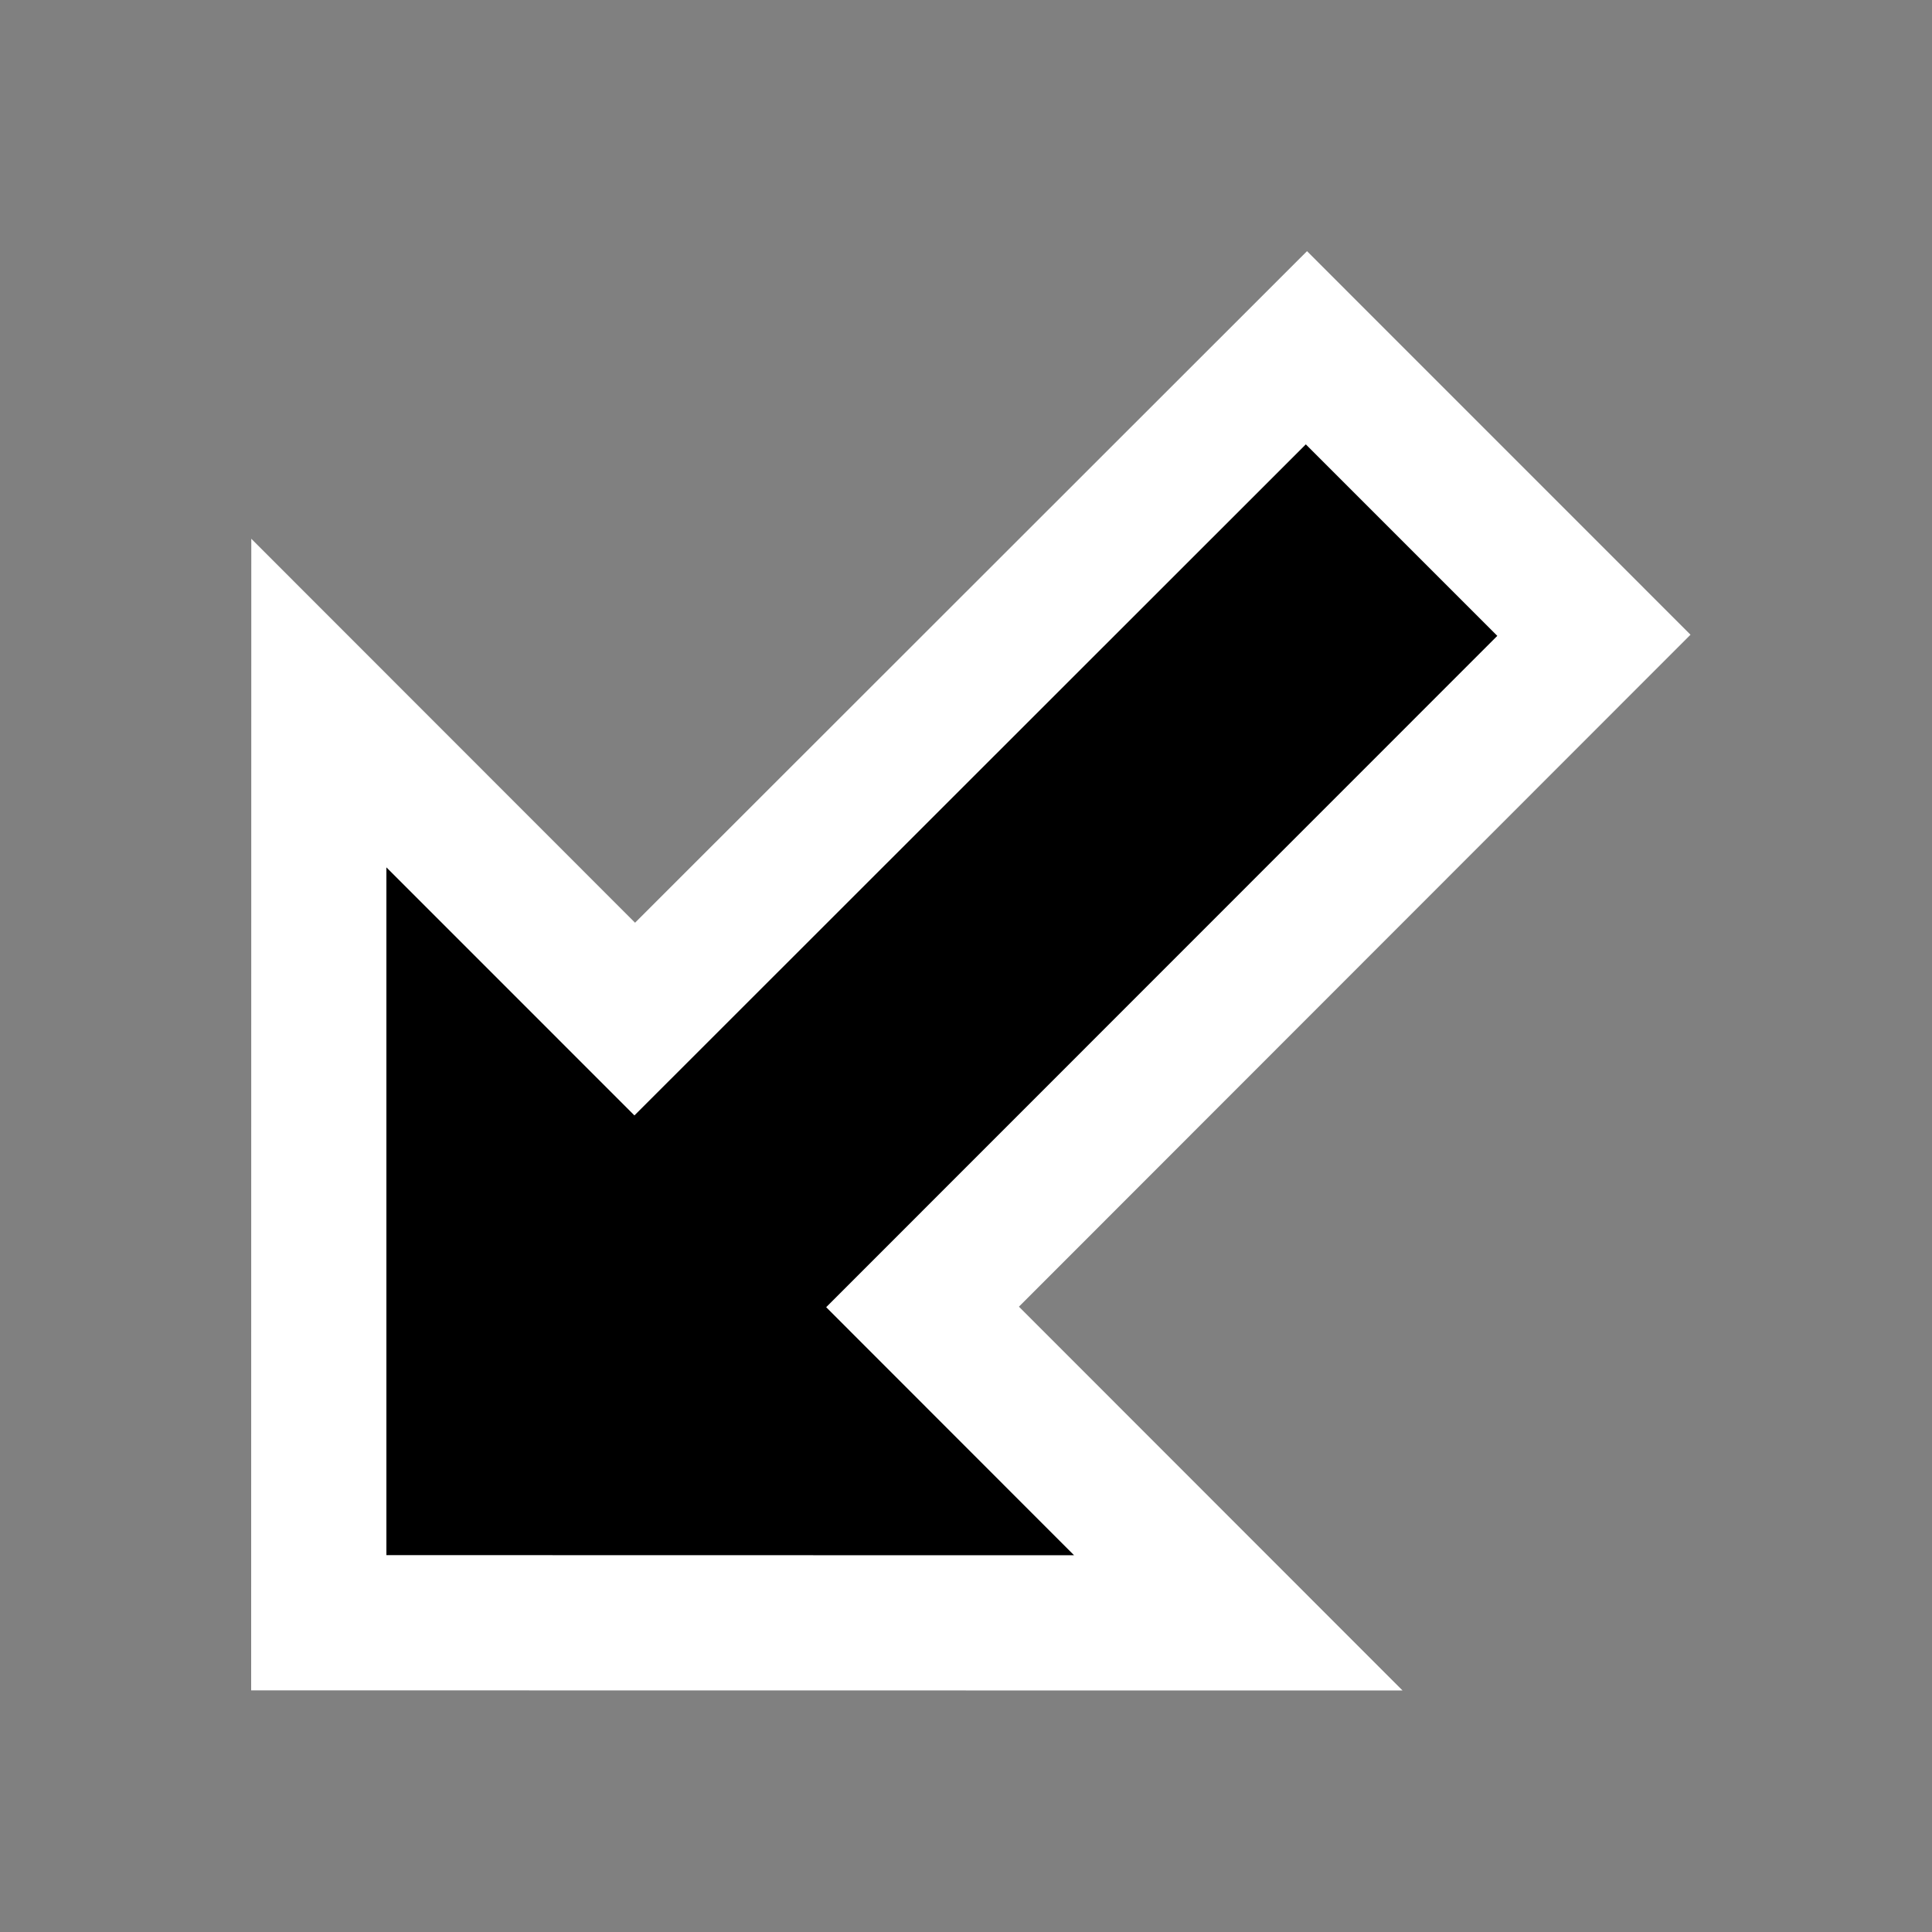
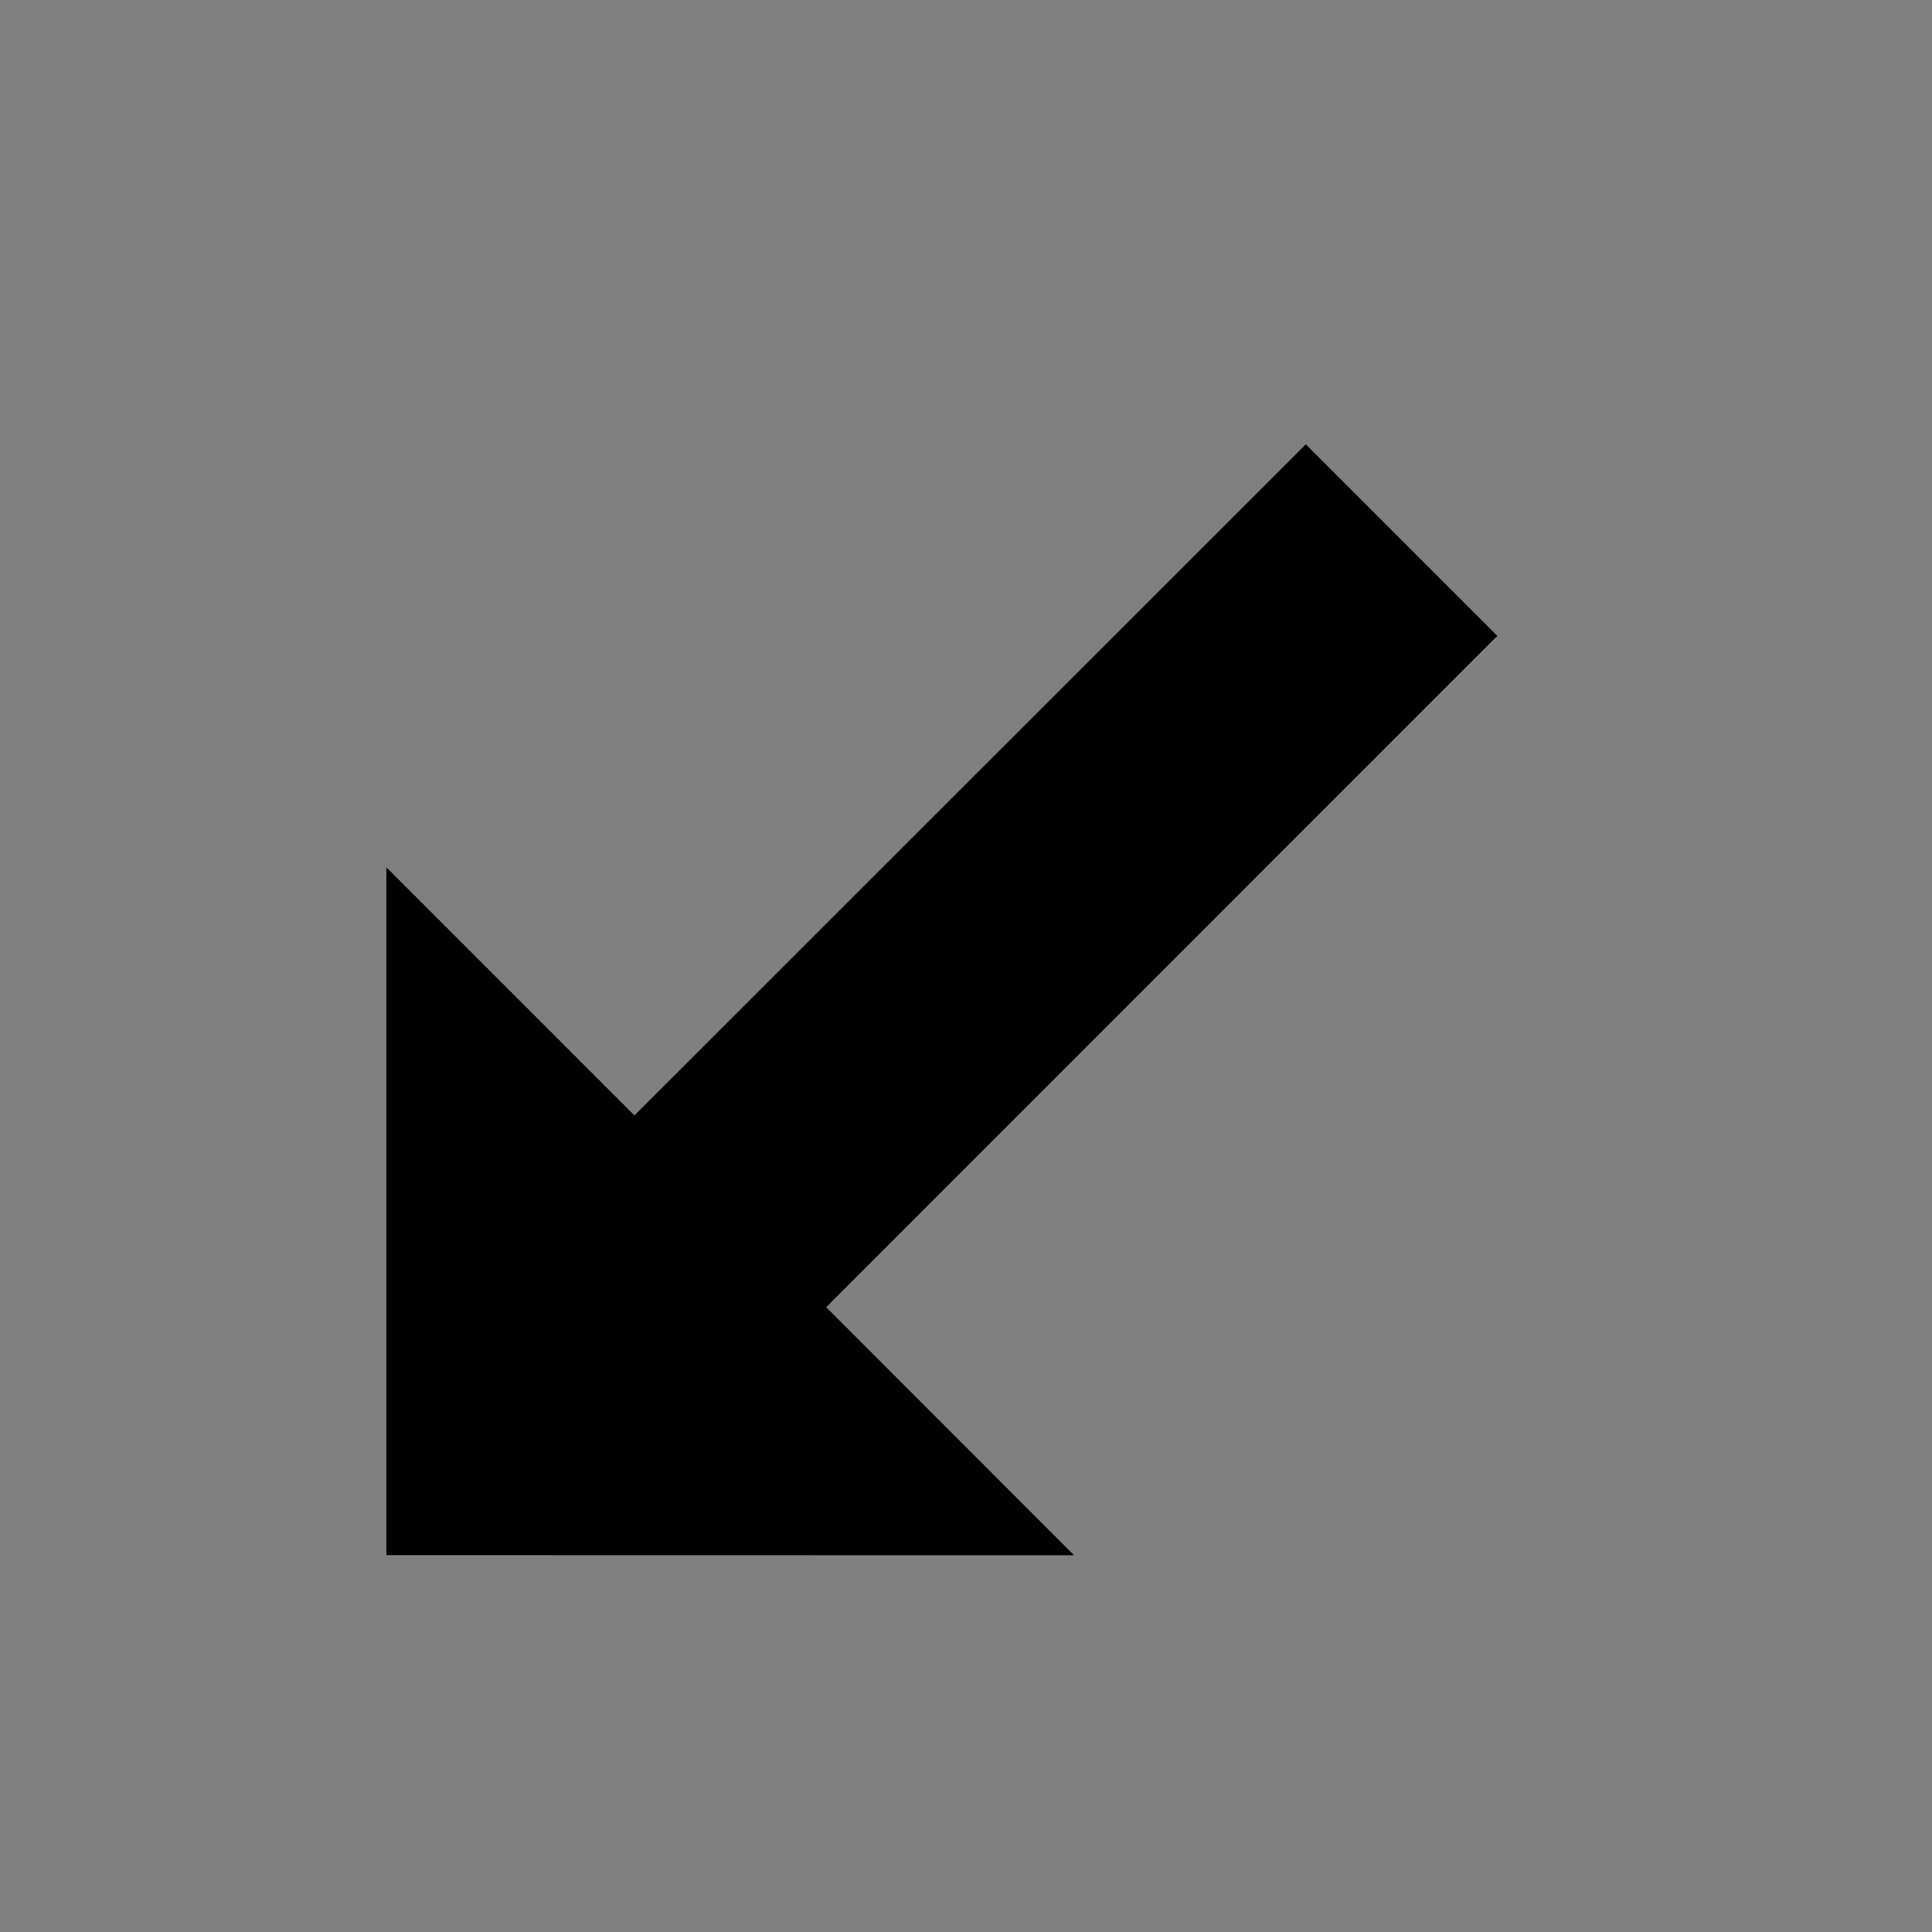
<svg xmlns="http://www.w3.org/2000/svg" width="200" height="200" viewBox="0 0 200 200" fill="none">
  <rect x="0" y="0" width="200" height="200" fill="#808080" stroke="none" />
  <g opacity="0.01">
    <path opacity="0.01" d="M200 0H0V200H200V0Z" fill="white" />
  </g>
-   <path fill-rule="evenodd" clip-rule="evenodd" d="M65.74 95.519L26.014 55.772L26 174.986L145.192 175L105.48 135.267L175 65.705L135.302 26L65.74 95.519Z" fill="white" />
-   <path fill-rule="evenodd" clip-rule="evenodd" d="M155 65.824L85.525 135.321L111.187 161L40 160.986V89.79L65.676 115.469L135.178 46L155 65.824Z" fill="black" />
+   <path fill-rule="evenodd" clip-rule="evenodd" d="M155 65.824L85.525 135.321L111.187 161L40 160.986V89.79L65.676 115.469L135.178 46Z" fill="black" />
</svg>